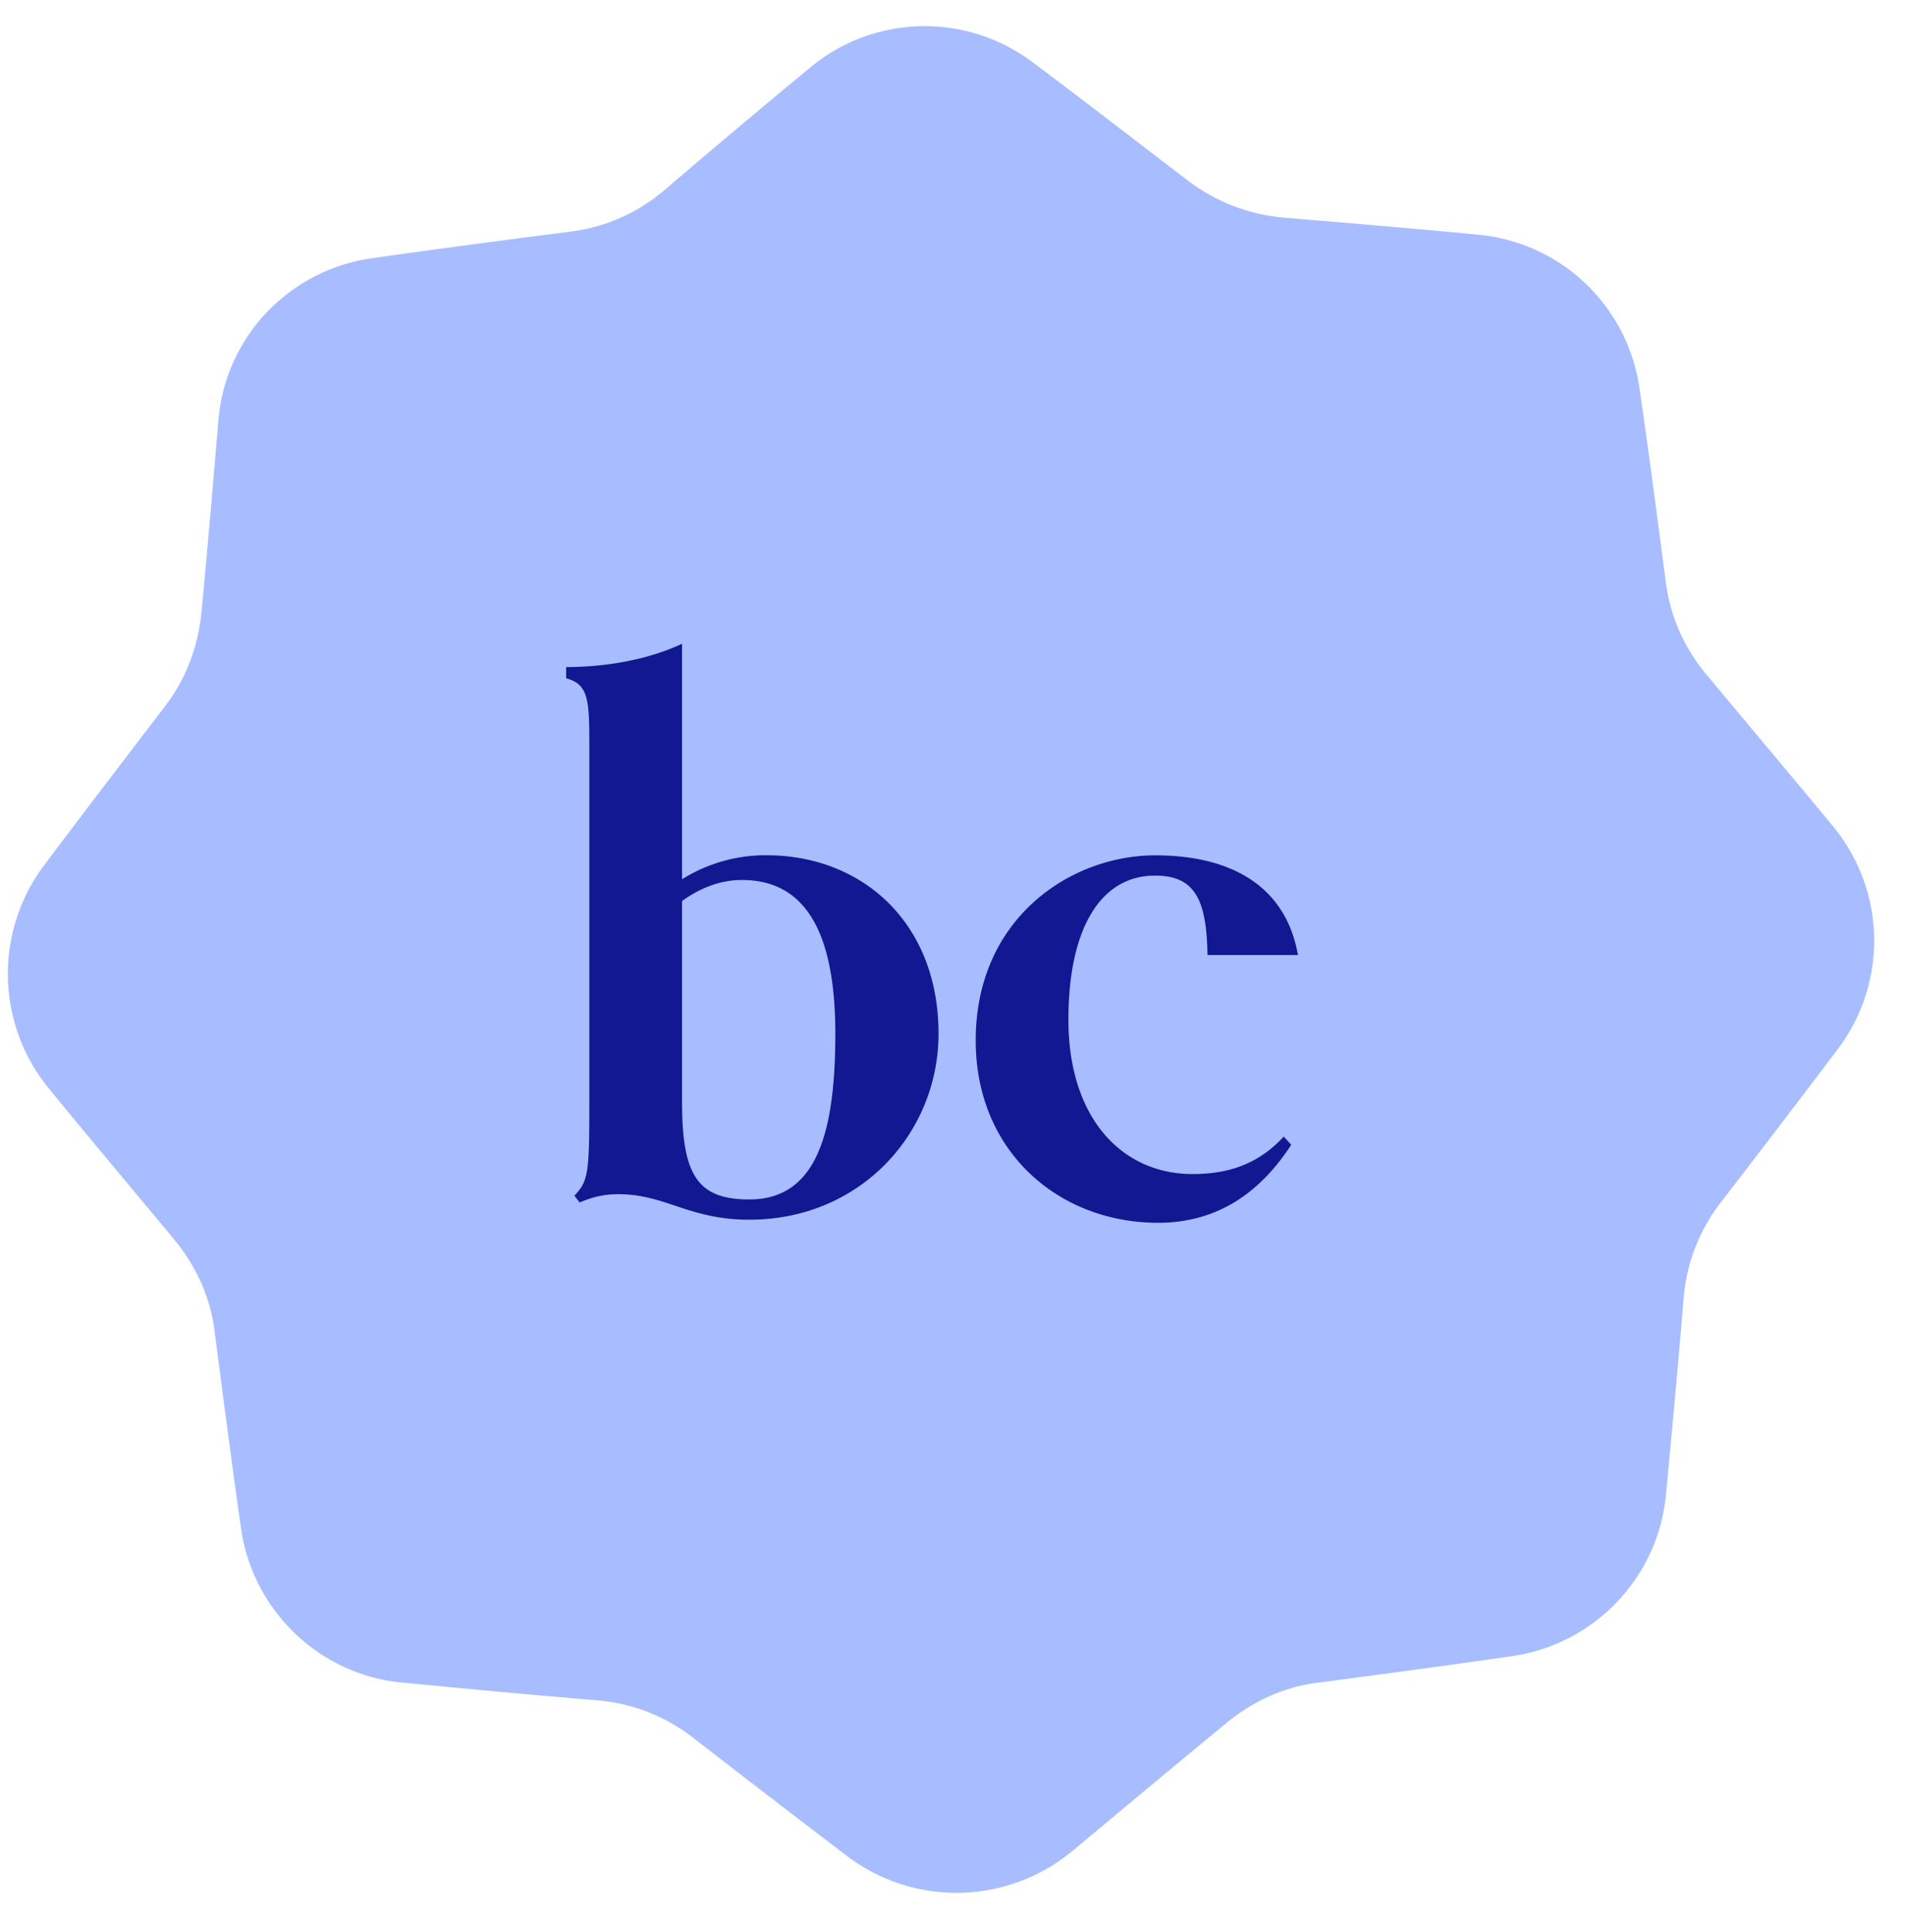
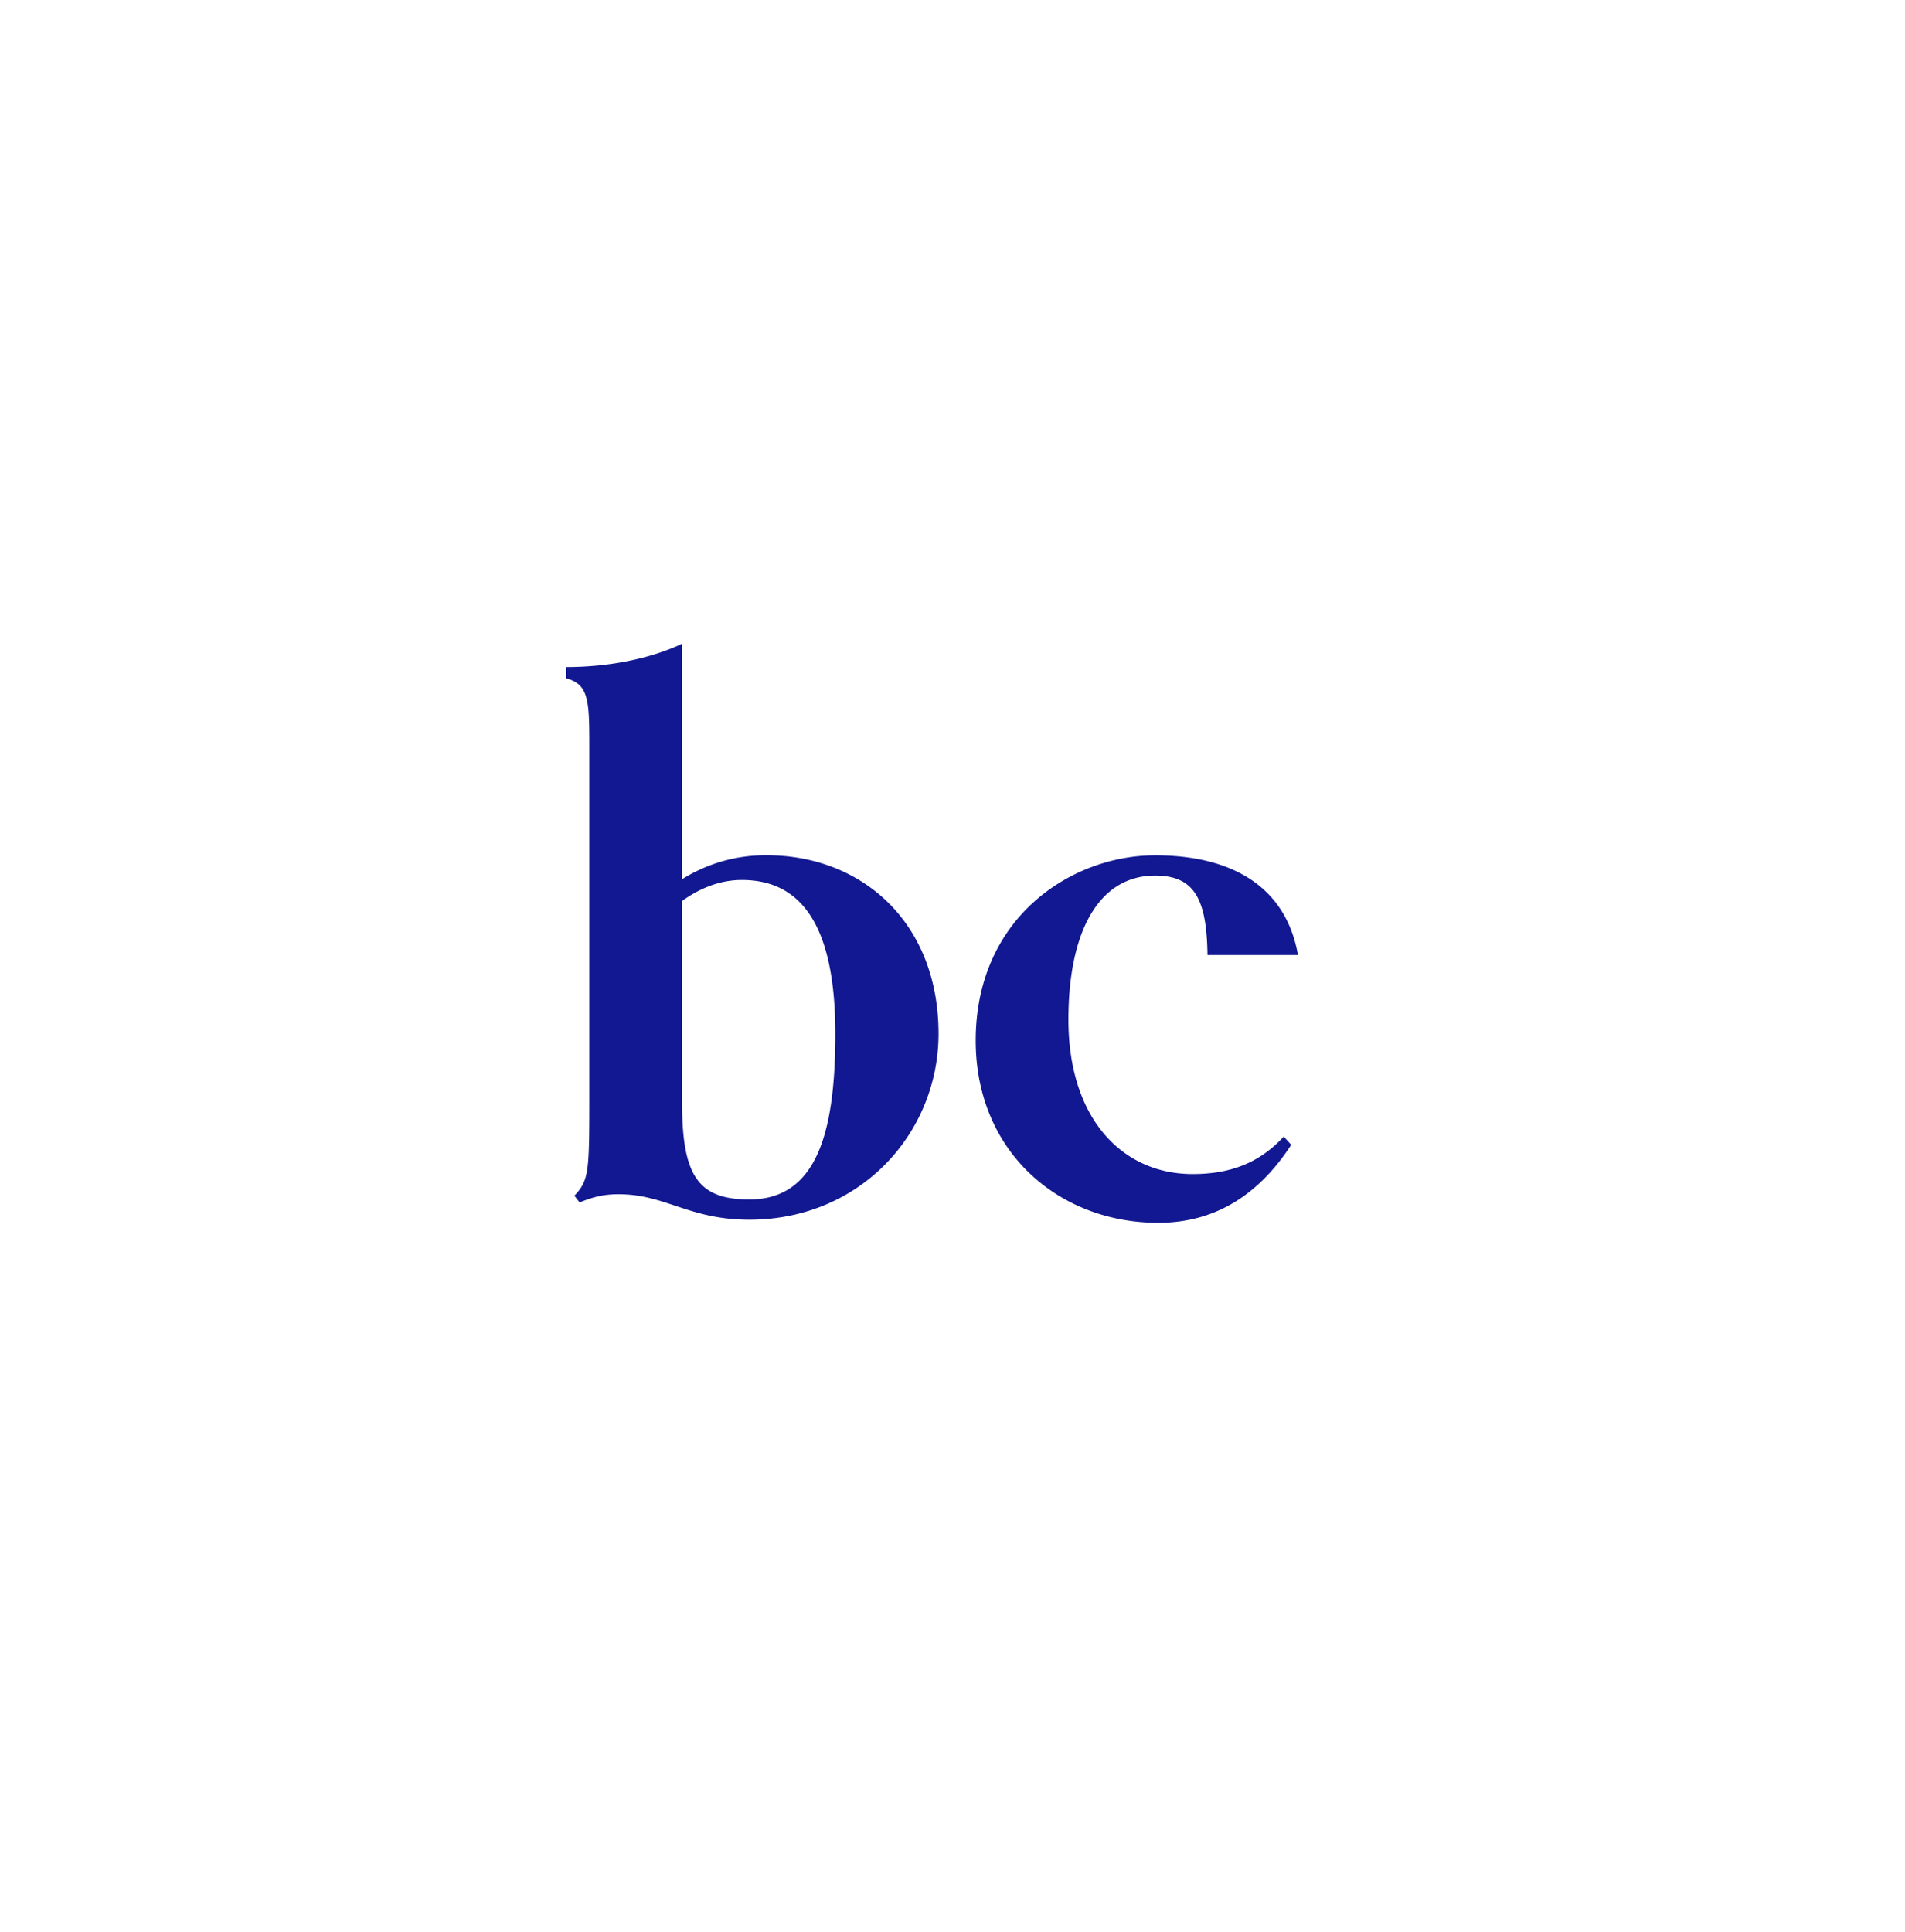
<svg xmlns="http://www.w3.org/2000/svg" width="72" height="73" viewBox="0 0 72 73" fill="none">
  <g clip-path="url(#clip0)">
-     <path d="M40.502 69.972c1.933-1.612 3.895-3.254 5.857-4.866.996-.82 2.196-1.377 3.485-1.523 2.43-.323 4.861-.645 7.292-.997 3.104-.44 5.534-2.96 5.828-6.095.234-2.463.468-4.983.673-7.474a6.804 6.804 0 011.376-3.546 767.12 767.12 0 004.451-5.832 6.79 6.79 0 00-.205-8.44c-1.552-1.876-3.162-3.781-4.743-5.686a6.75 6.75 0 01-1.553-3.488c-.322-2.461-.644-4.923-.995-7.326a6.79 6.79 0 00-6.121-5.832c-2.43-.235-4.89-.44-7.35-.645a6.986 6.986 0 01-3.573-1.378C42.962 5.35 41 3.826 39.038 2.36a6.776 6.776 0 00-8.434.206 417.863 417.863 0 00-5.505 4.63 6.73 6.73 0 01-3.514 1.553c-2.49.323-4.979.645-7.439.997-3.162.41-5.593 2.93-5.886 6.066-.205 2.433-.41 4.865-.644 7.298-.117 1.29-.586 2.55-1.376 3.575-1.523 1.993-3.075 4.015-4.569 6.008a6.829 6.829 0 00.176 8.44c1.552 1.905 3.163 3.81 4.744 5.715.82.997 1.376 2.198 1.523 3.488.322 2.462.644 4.953.995 7.415.44 3.106 2.958 5.539 6.092 5.832 2.46.234 4.92.469 7.409.674a6.794 6.794 0 013.543 1.377 795.275 795.275 0 005.915 4.543 6.857 6.857 0 008.434-.205z" fill="#A8BDFF" />
    <path d="M21.907 45.44c.537-.227.96-.312 1.47-.312 1.78 0 2.656.963 4.945.963 4.21 0 7.15-3.287 7.15-7.028 0-4.193-2.883-6.744-6.5-6.744a5.942 5.942 0 00-3.194.907v-8.898c-1.215.567-2.769.879-4.38.879v.425c.848.226.876.821.876 2.55v13.007c0 3.089 0 3.4-.565 3.995l.198.255zm3.872-11.392c.706-.51 1.469-.794 2.26-.794 2.12 0 3.532 1.53 3.532 5.81 0 3.683-.678 6.262-3.25 6.262-1.95 0-2.543-.907-2.543-3.684v-7.594zm22.741 8.901c-.99 1.077-2.148 1.417-3.448 1.417-2.656 0-4.691-2.097-4.691-5.838 0-3.344 1.159-5.44 3.278-5.44 1.498 0 1.95.906 1.978 3.003h3.42c-.453-2.579-2.487-3.769-5.398-3.769-3.165 0-6.782 2.352-6.782 7 0 4.194 3.137 6.886 6.895 6.886 2.26 0 3.871-1.162 5.03-2.947l-.283-.312z" fill="#121891" />
  </g>
  <defs>
    <clipPath id="clip0">
      <path fill="#fff" transform="translate(.297 .988)" d="M0 0h71.022v71.022H0z" />
    </clipPath>
  </defs>
</svg>